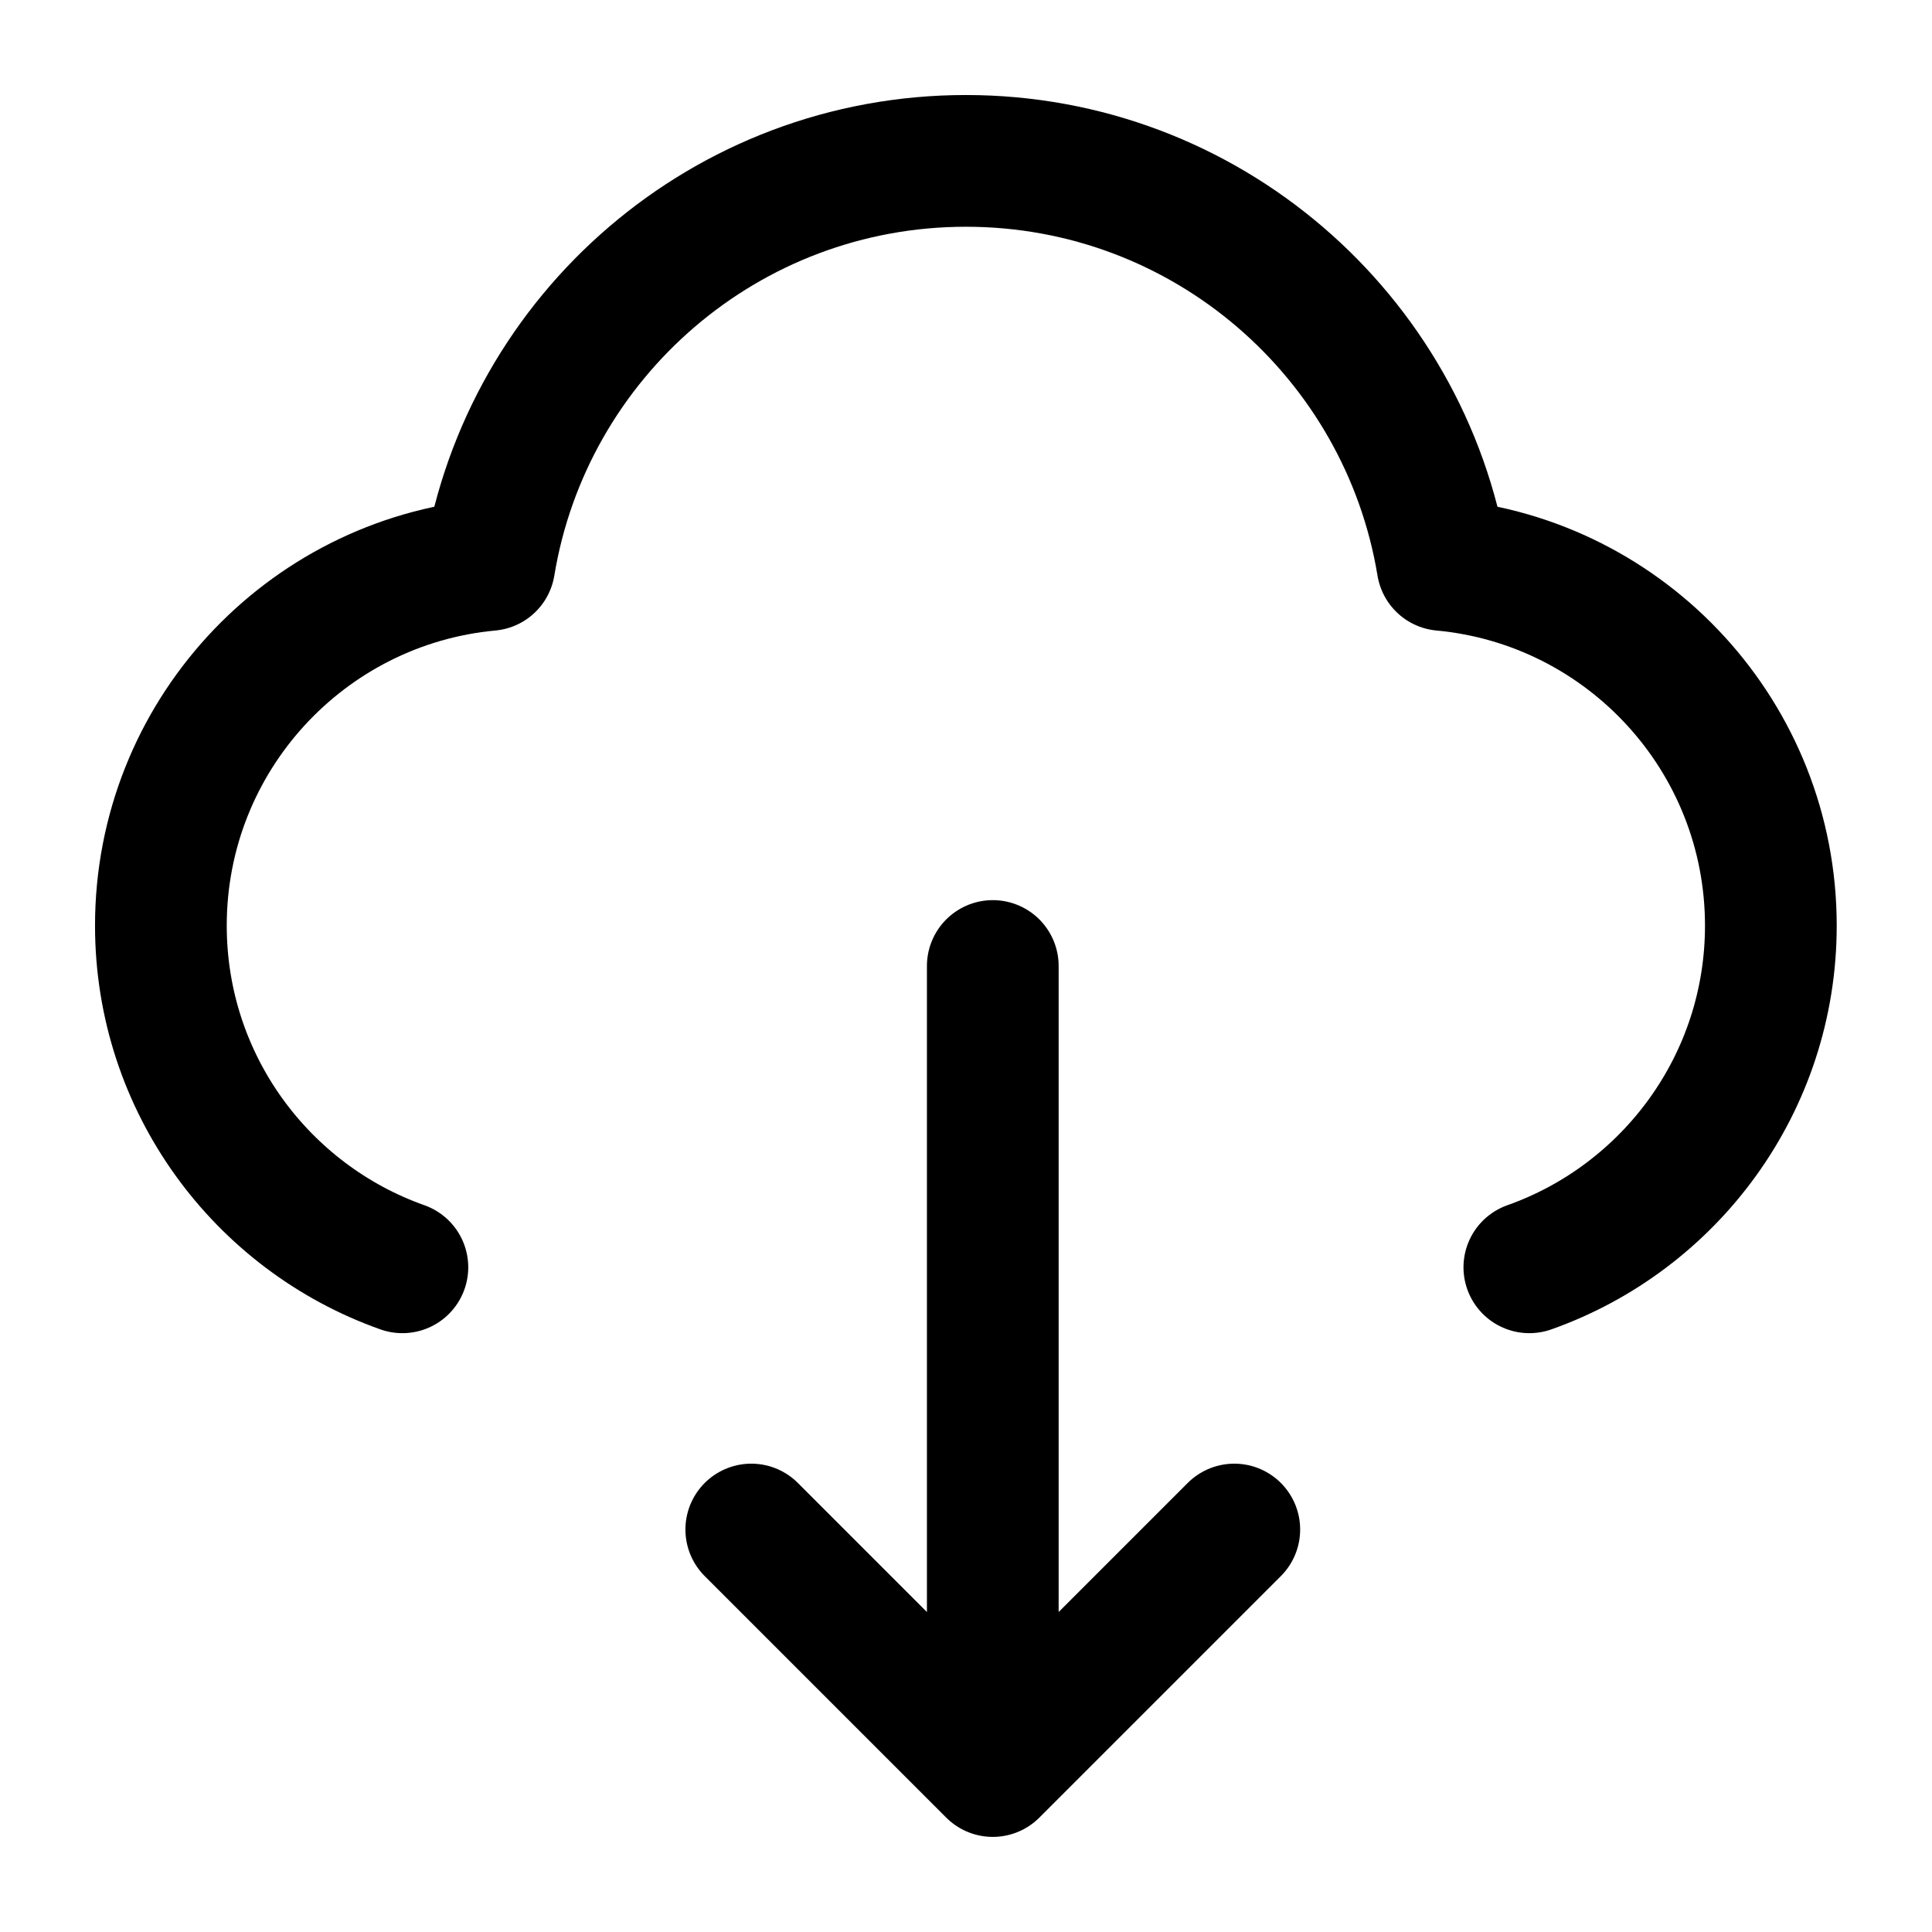
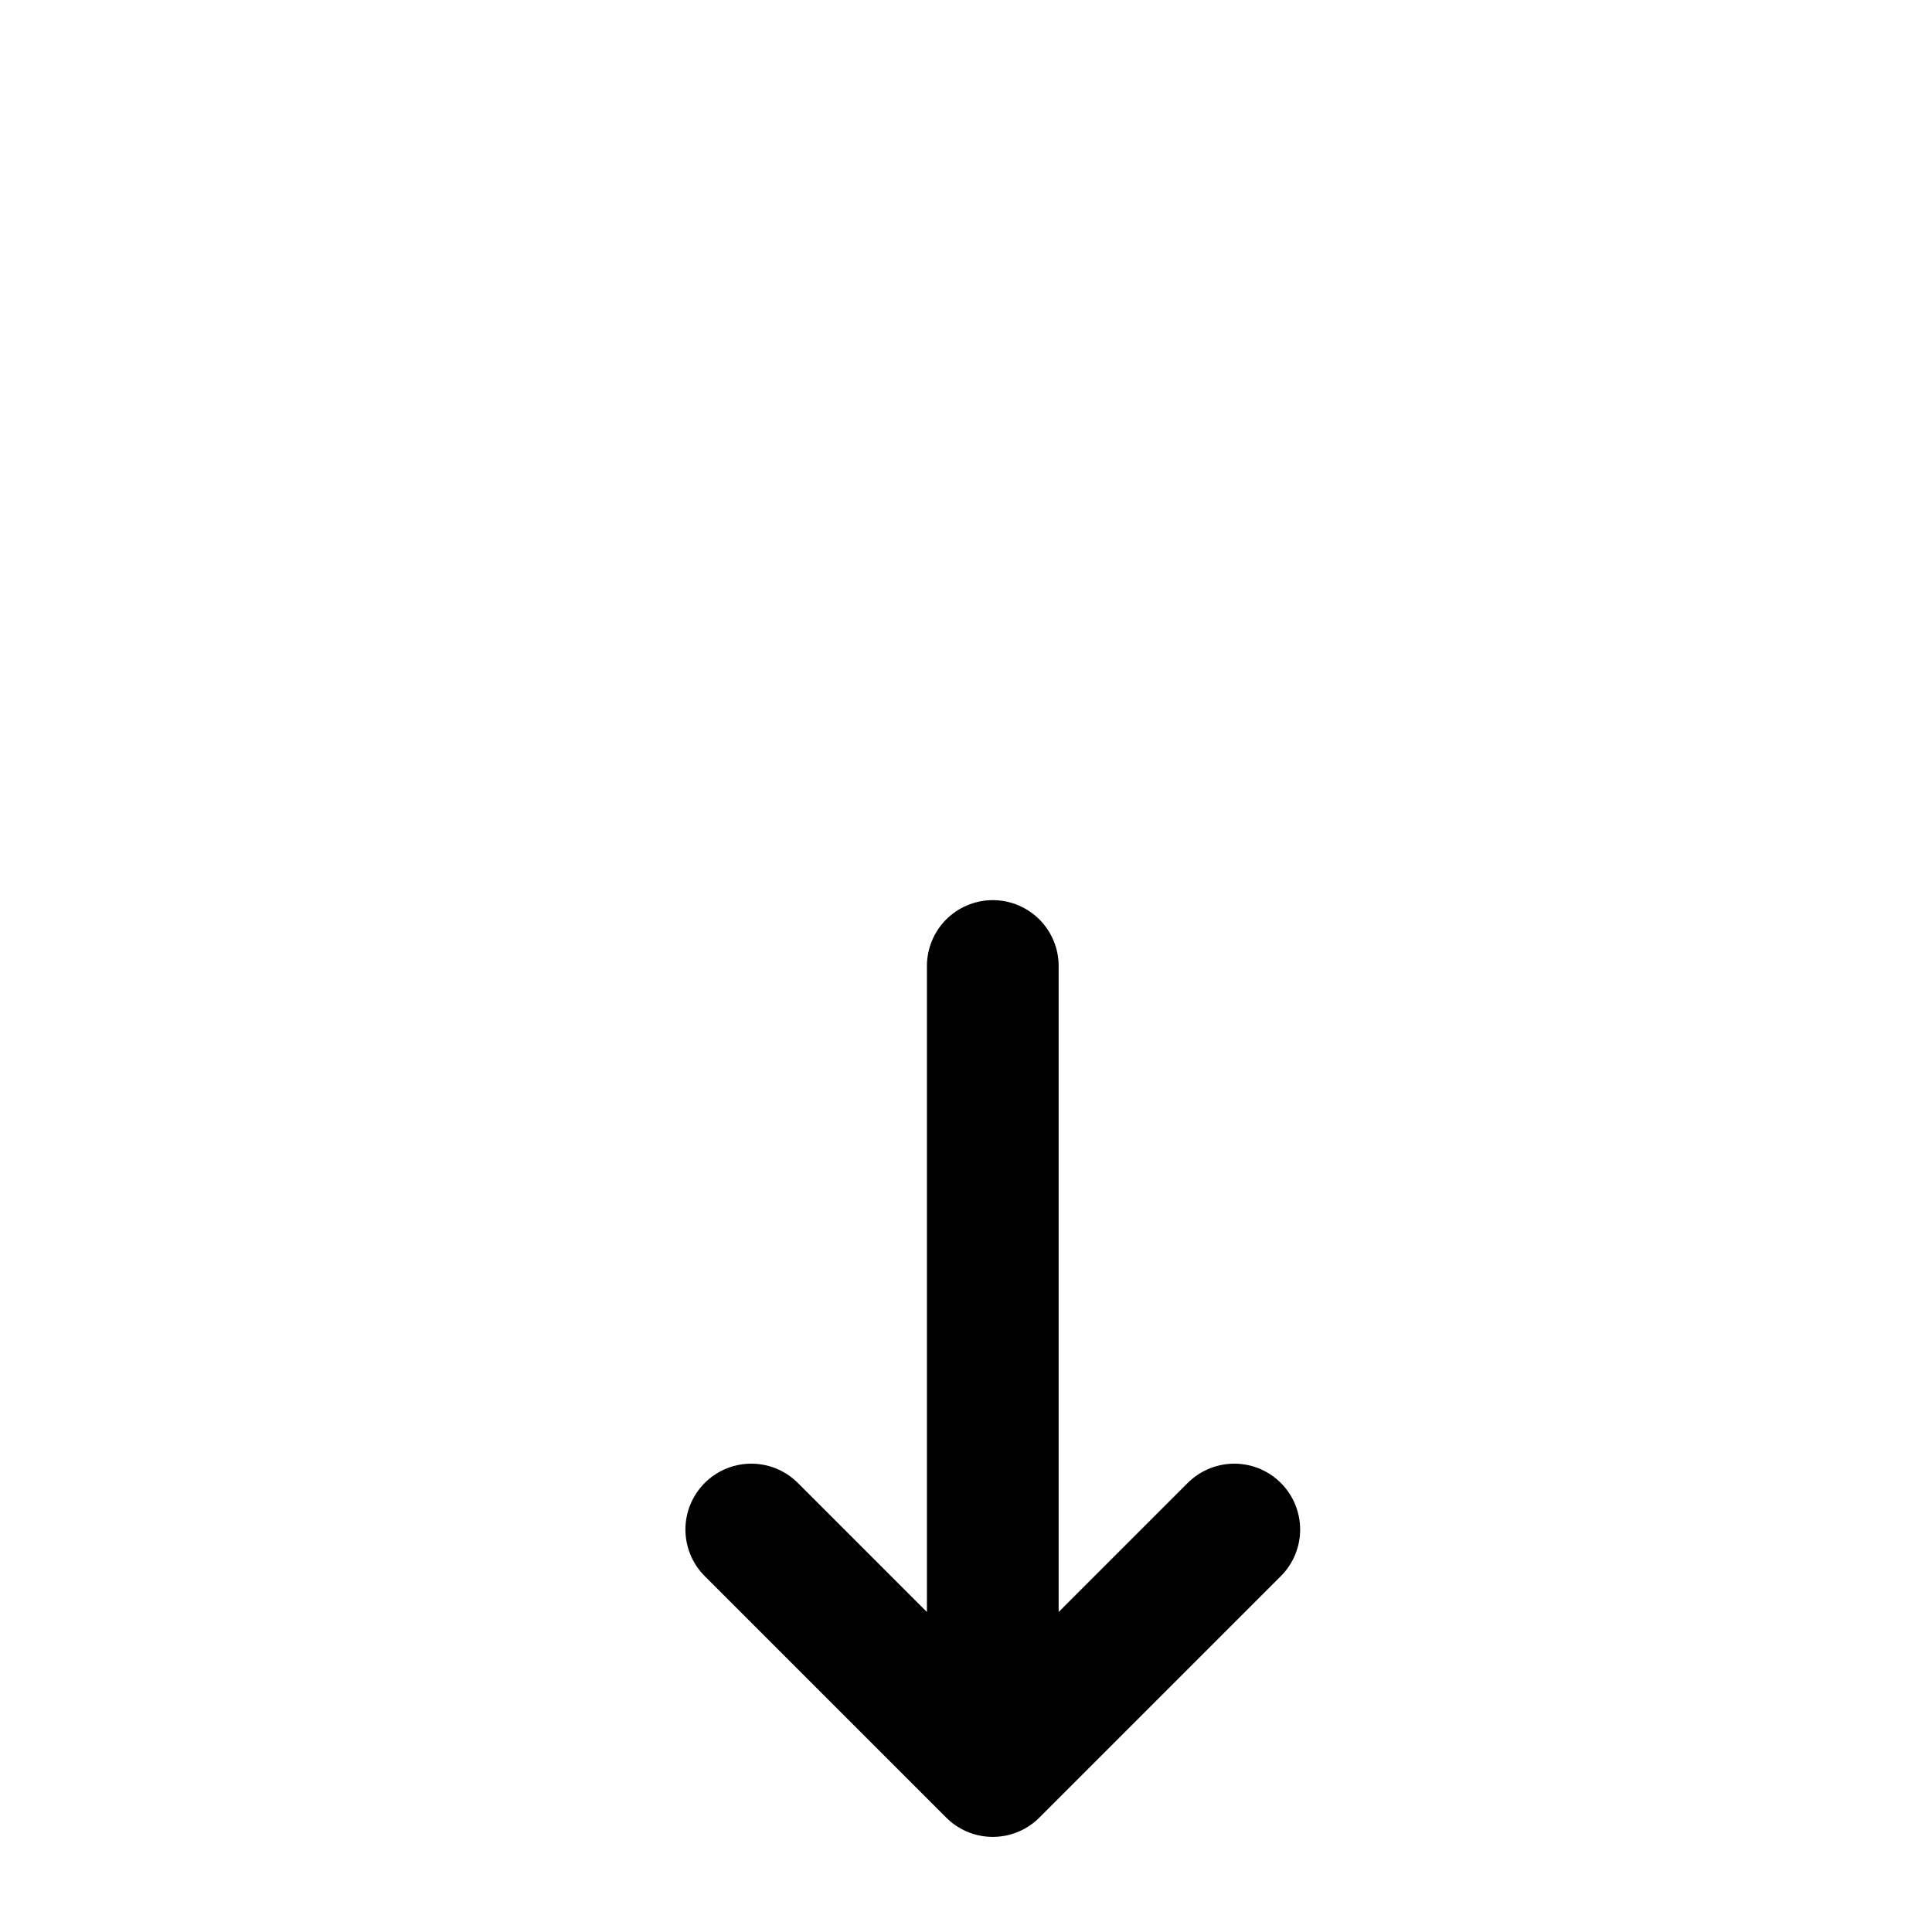
<svg xmlns="http://www.w3.org/2000/svg" width="22" height="22" viewBox="0 0 22 22" fill="none">
  <g id="cloud-lightning">
-     <path id="Icon" d="M17.415 14.431C19.017 13.864 20.165 12.336 20.165 10.54C20.165 8.392 18.523 6.627 16.426 6.433C15.996 3.823 13.73 1.832 10.999 1.832C8.267 1.832 6.001 3.823 5.572 6.433C3.474 6.627 1.832 8.392 1.832 10.54C1.832 12.336 2.98 13.864 4.582 14.431" stroke="black" stroke-width="1.5" stroke-linecap="round" stroke-linejoin="round" />
    <path id="Icon_2" d="M11.305 11V20.167M11.305 20.167L14.055 17.417M11.305 20.167L8.555 17.417" stroke="black" stroke-width="1.5" stroke-linecap="round" stroke-linejoin="round" />
  </g>
</svg>